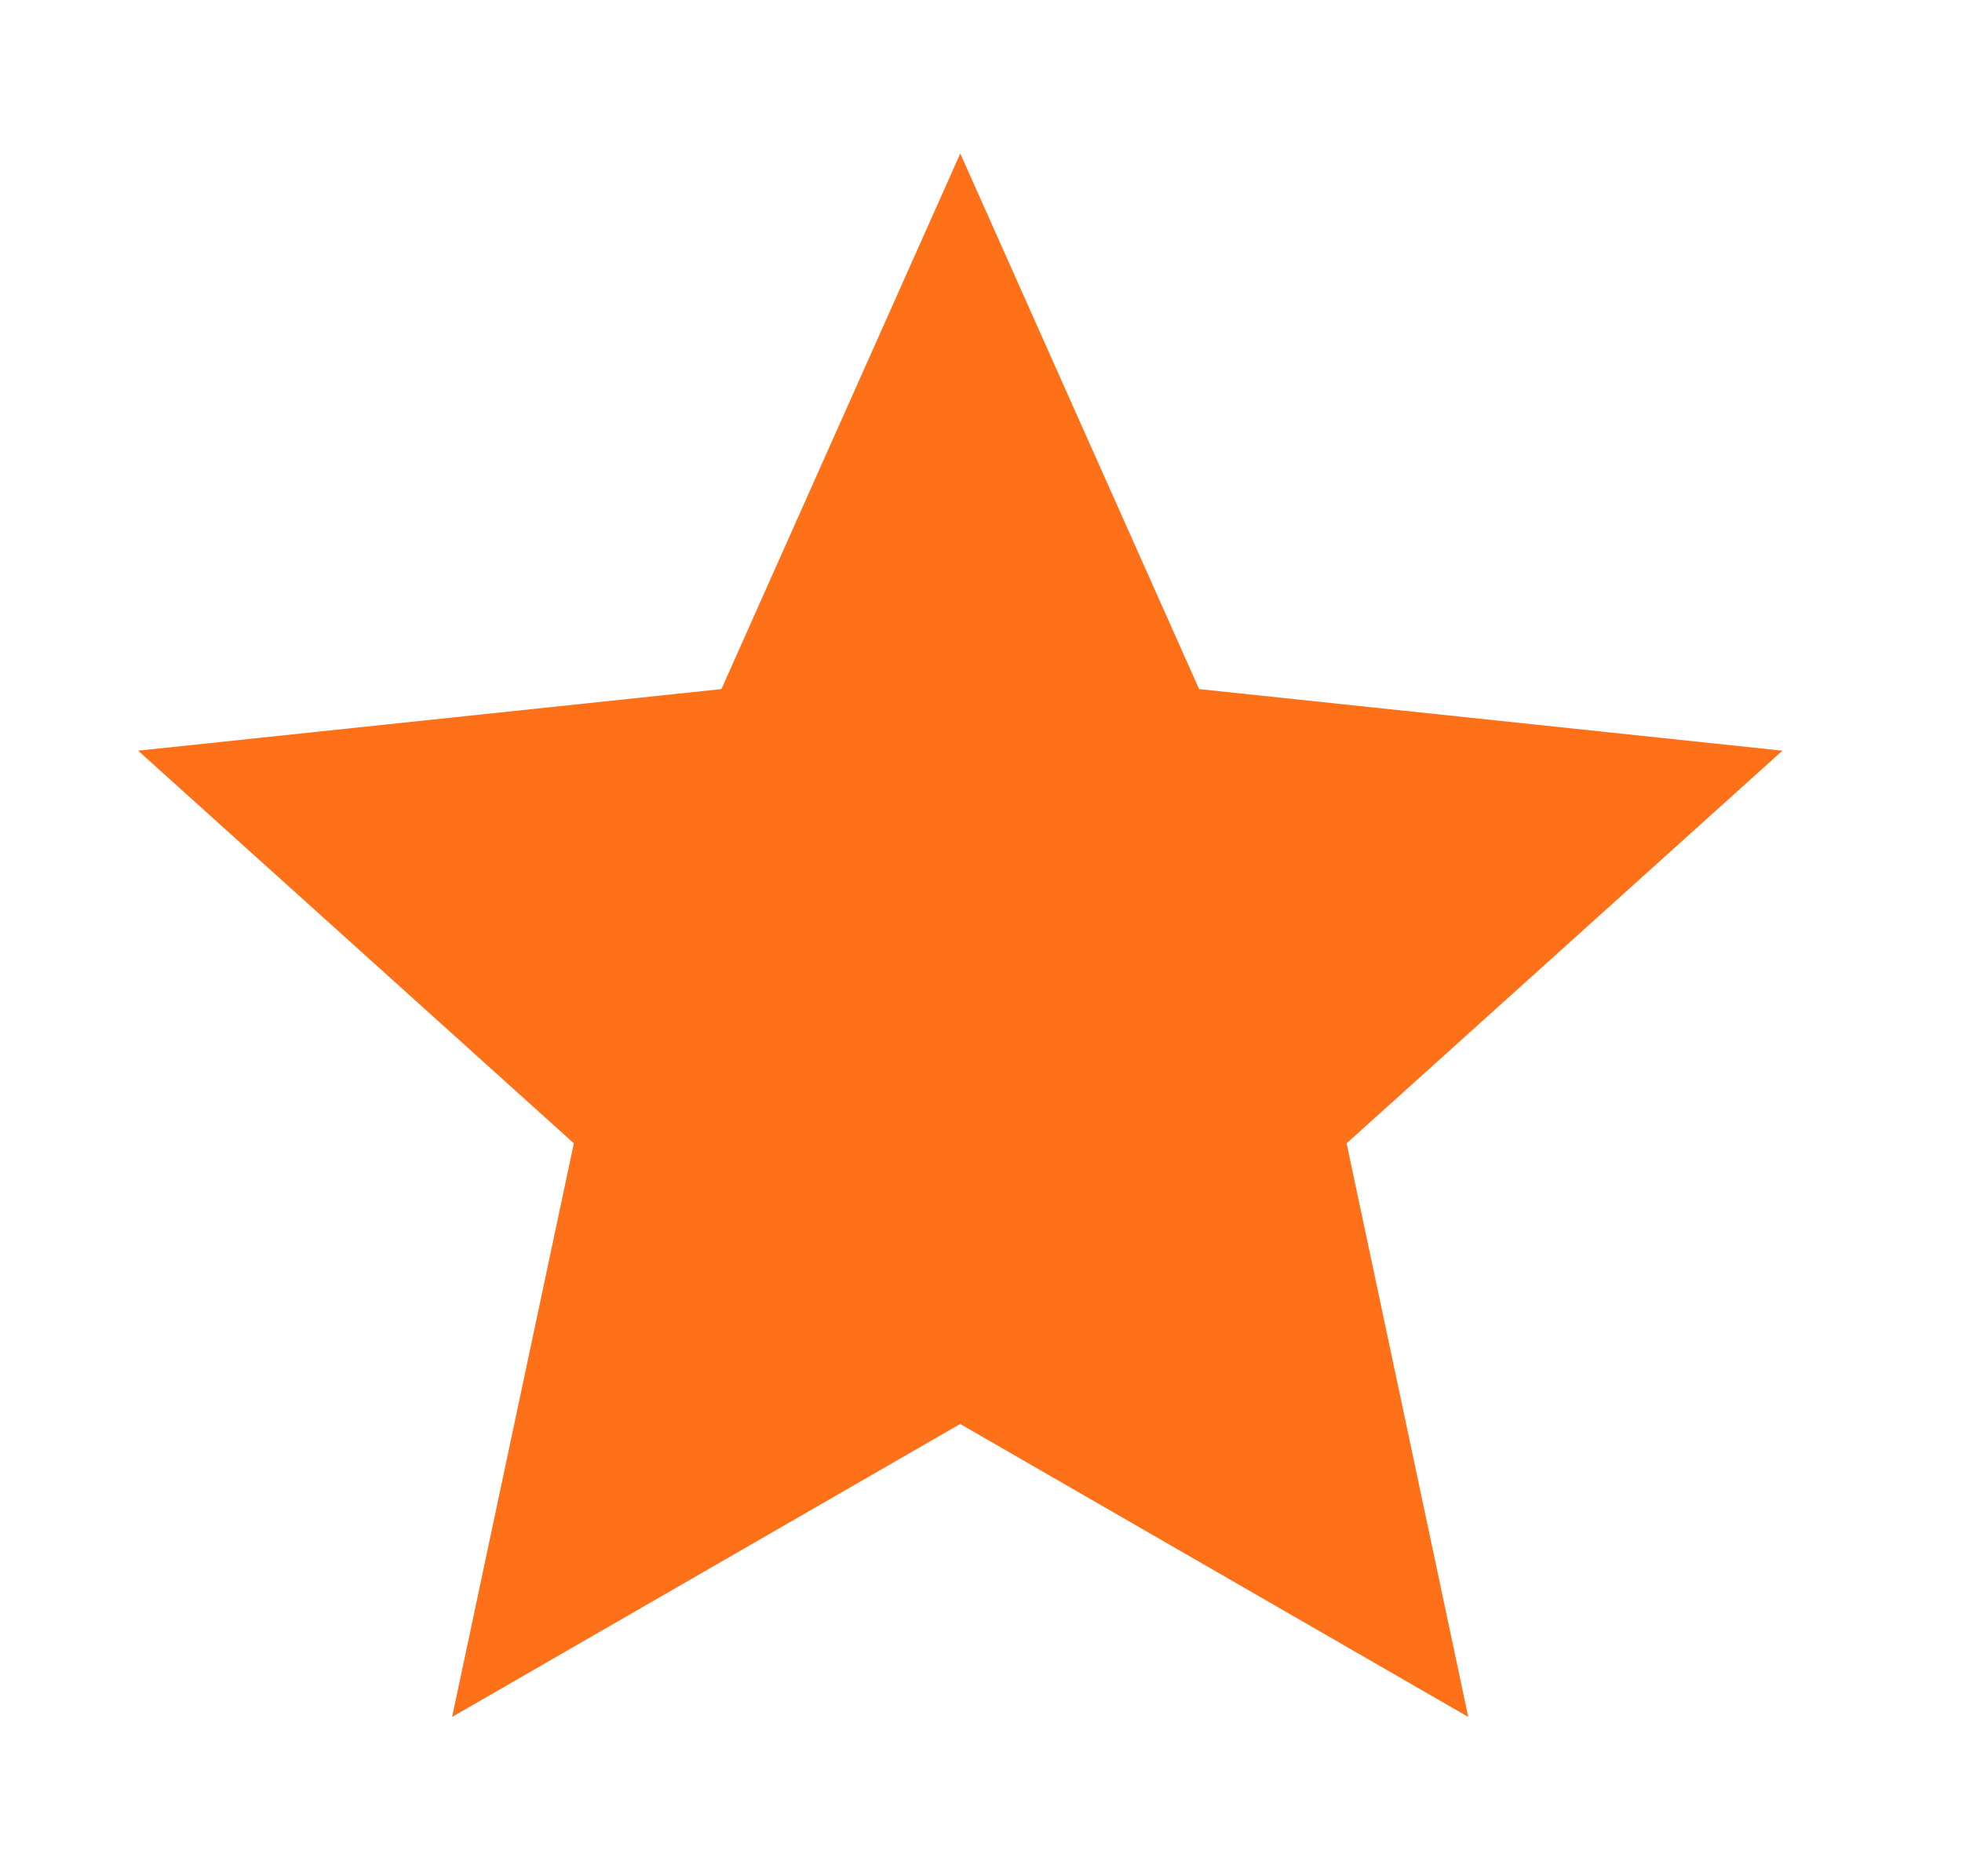
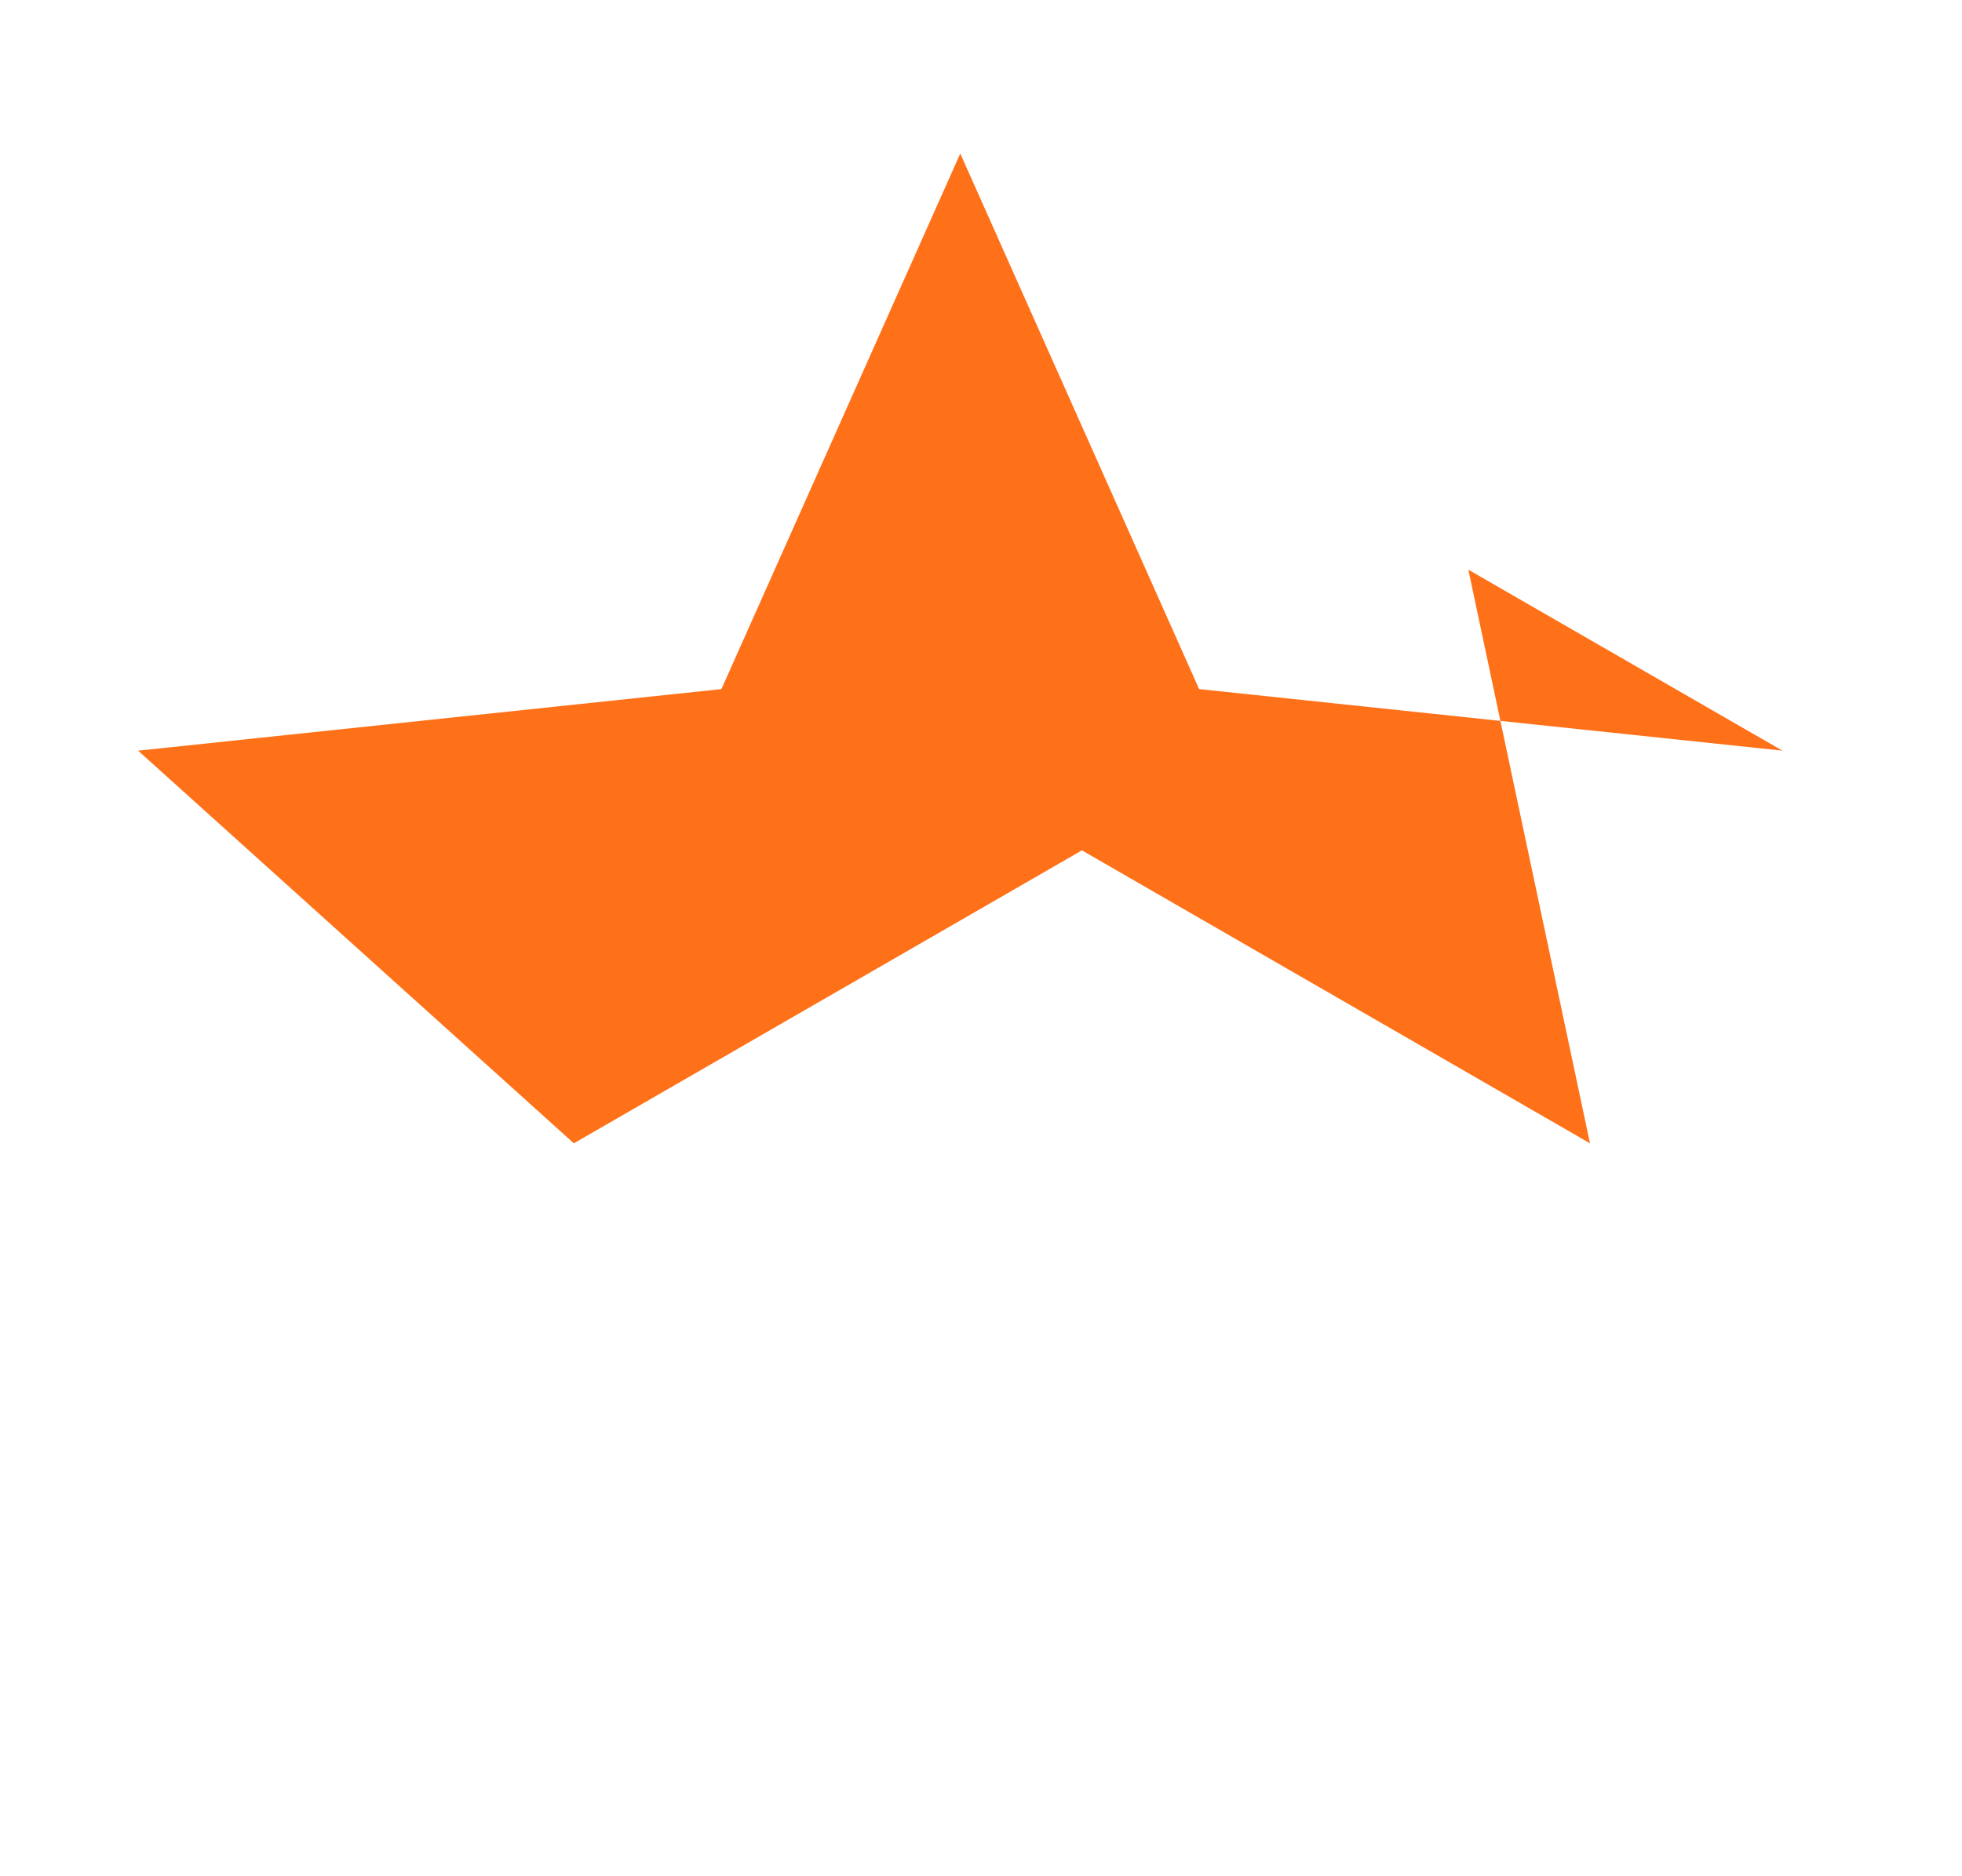
<svg xmlns="http://www.w3.org/2000/svg" width="23" height="22" fill="none" viewBox="0 0 23 22">
-   <path fill="#ff7119" d="m20.895 8.802-6.838-.722-2.8-6.28-2.8 6.28-6.838.722 5.108 4.604L5.3 20.132l5.956-3.435 5.956 3.435-1.426-6.726z" />
+   <path fill="#ff7119" d="m20.895 8.802-6.838-.722-2.8-6.28-2.8 6.28-6.838.722 5.108 4.604l5.956-3.435 5.956 3.435-1.426-6.726z" />
</svg>